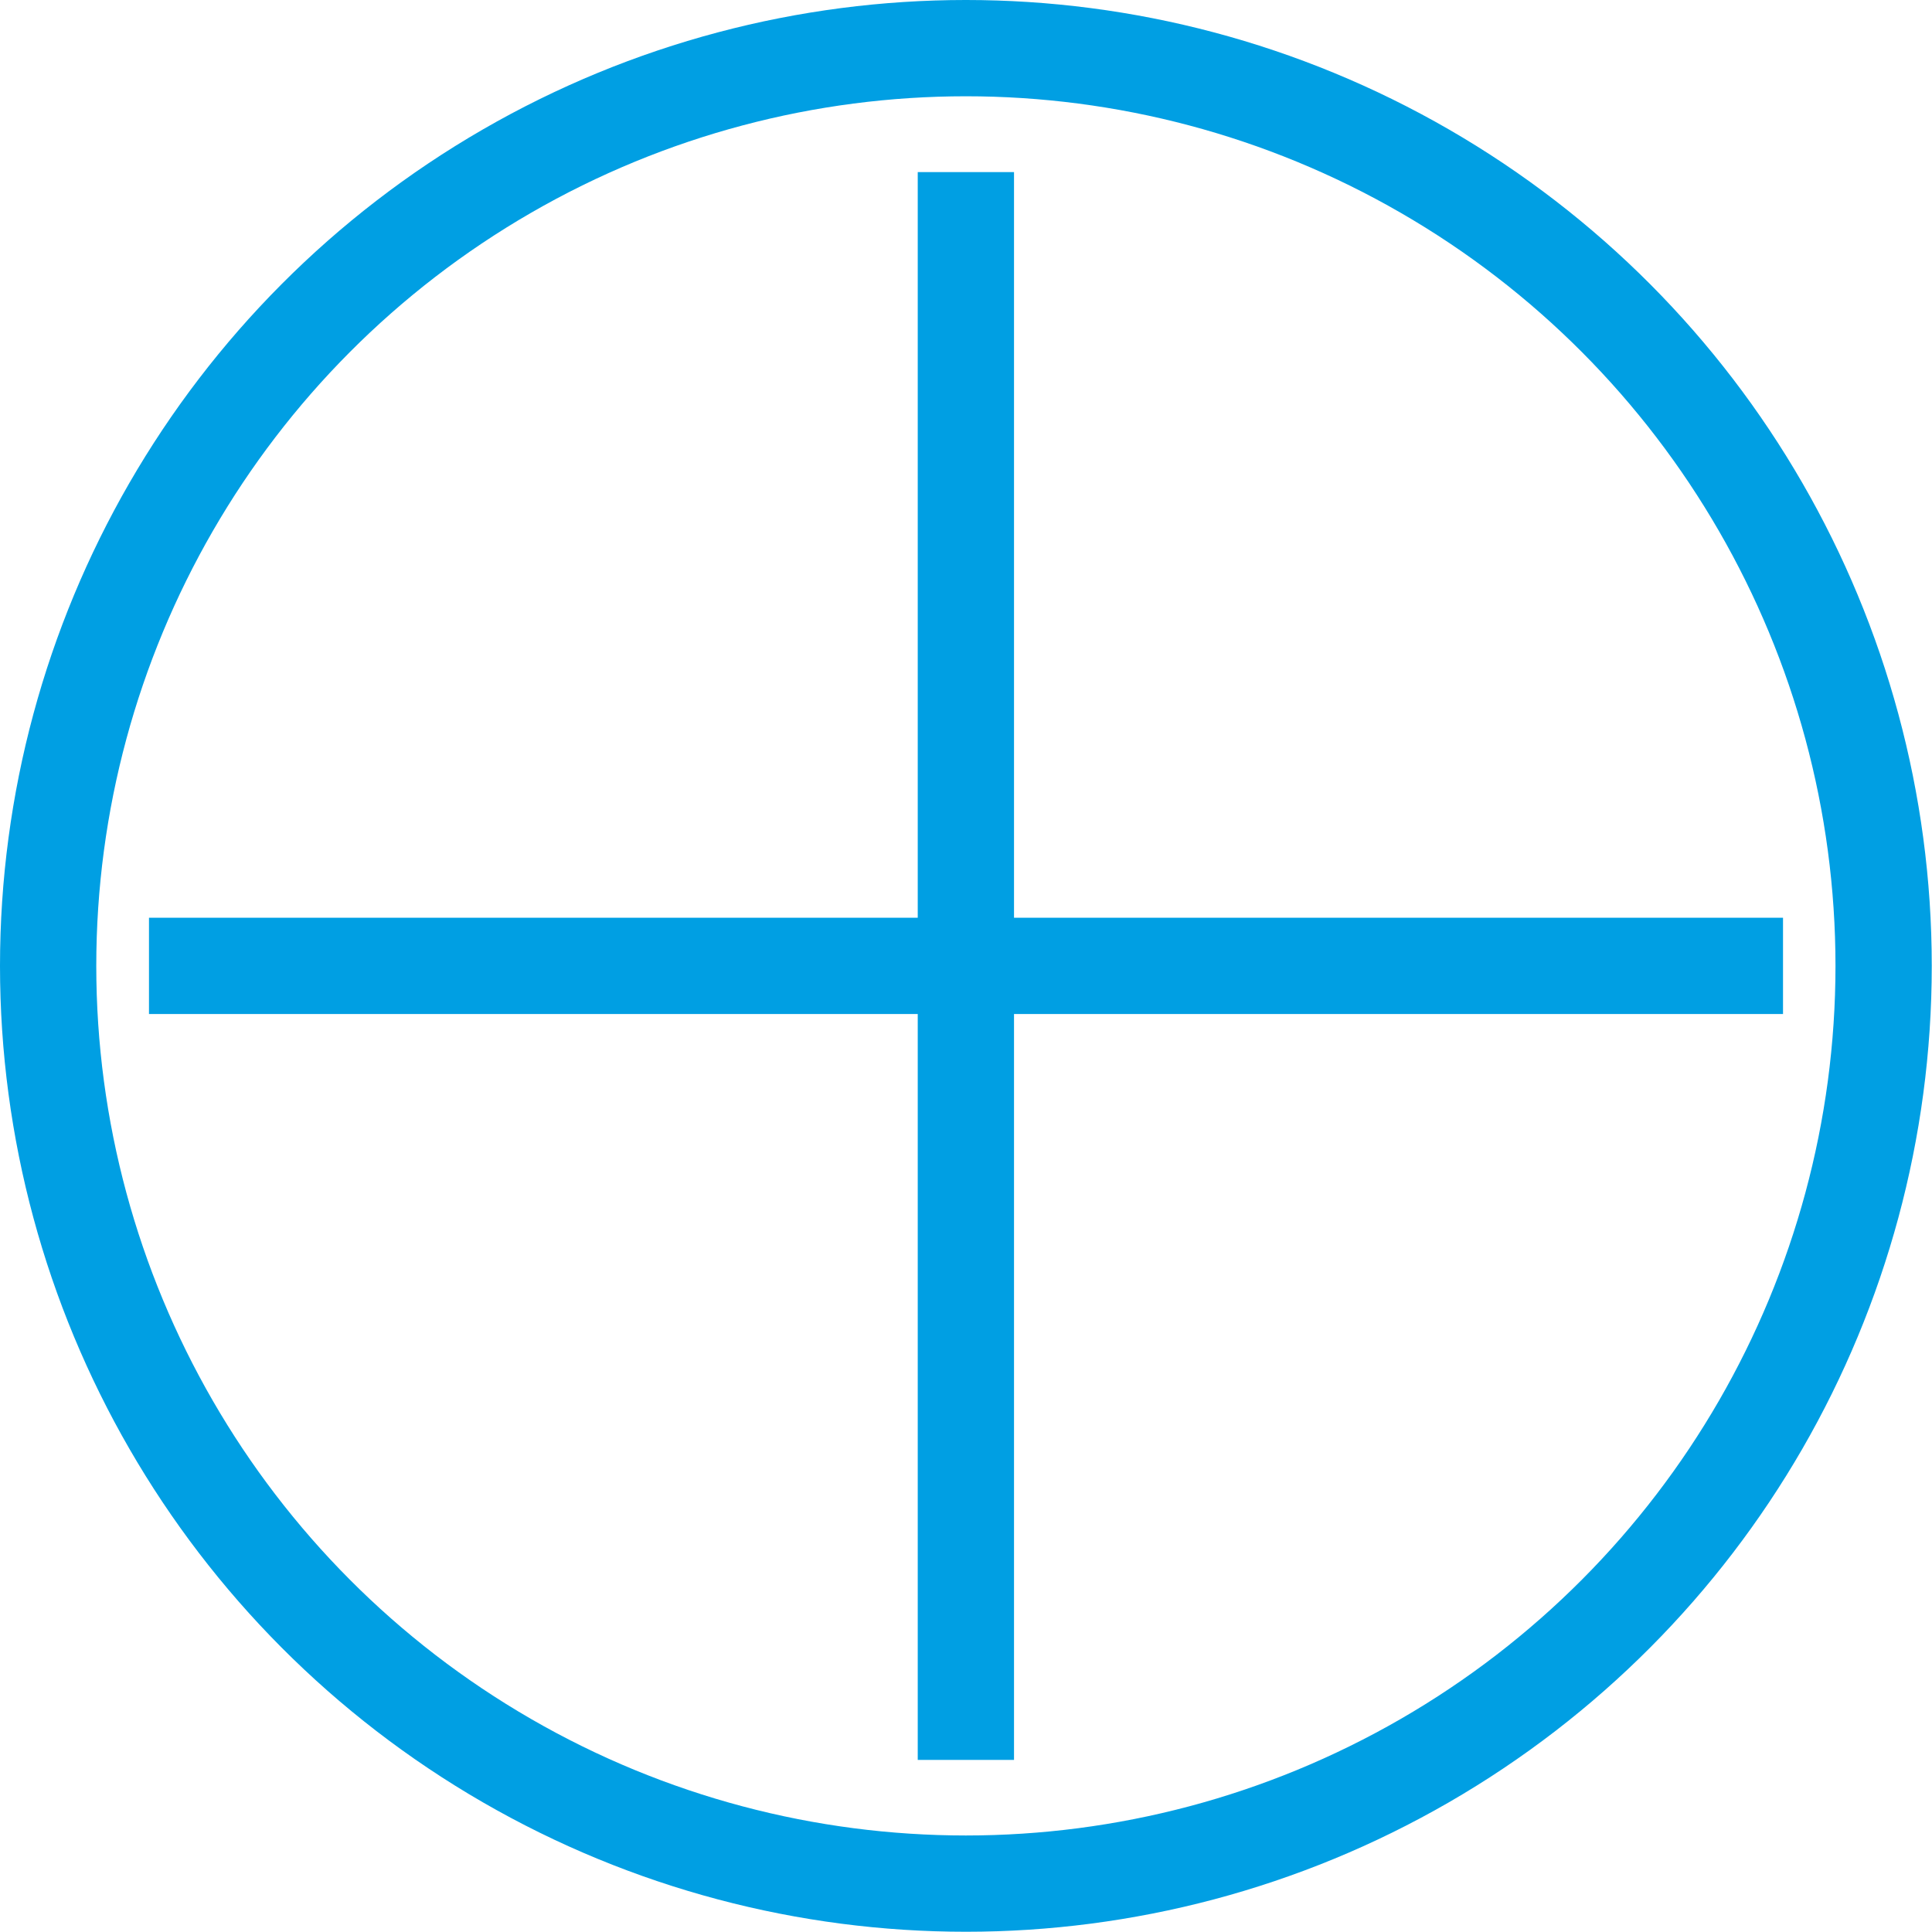
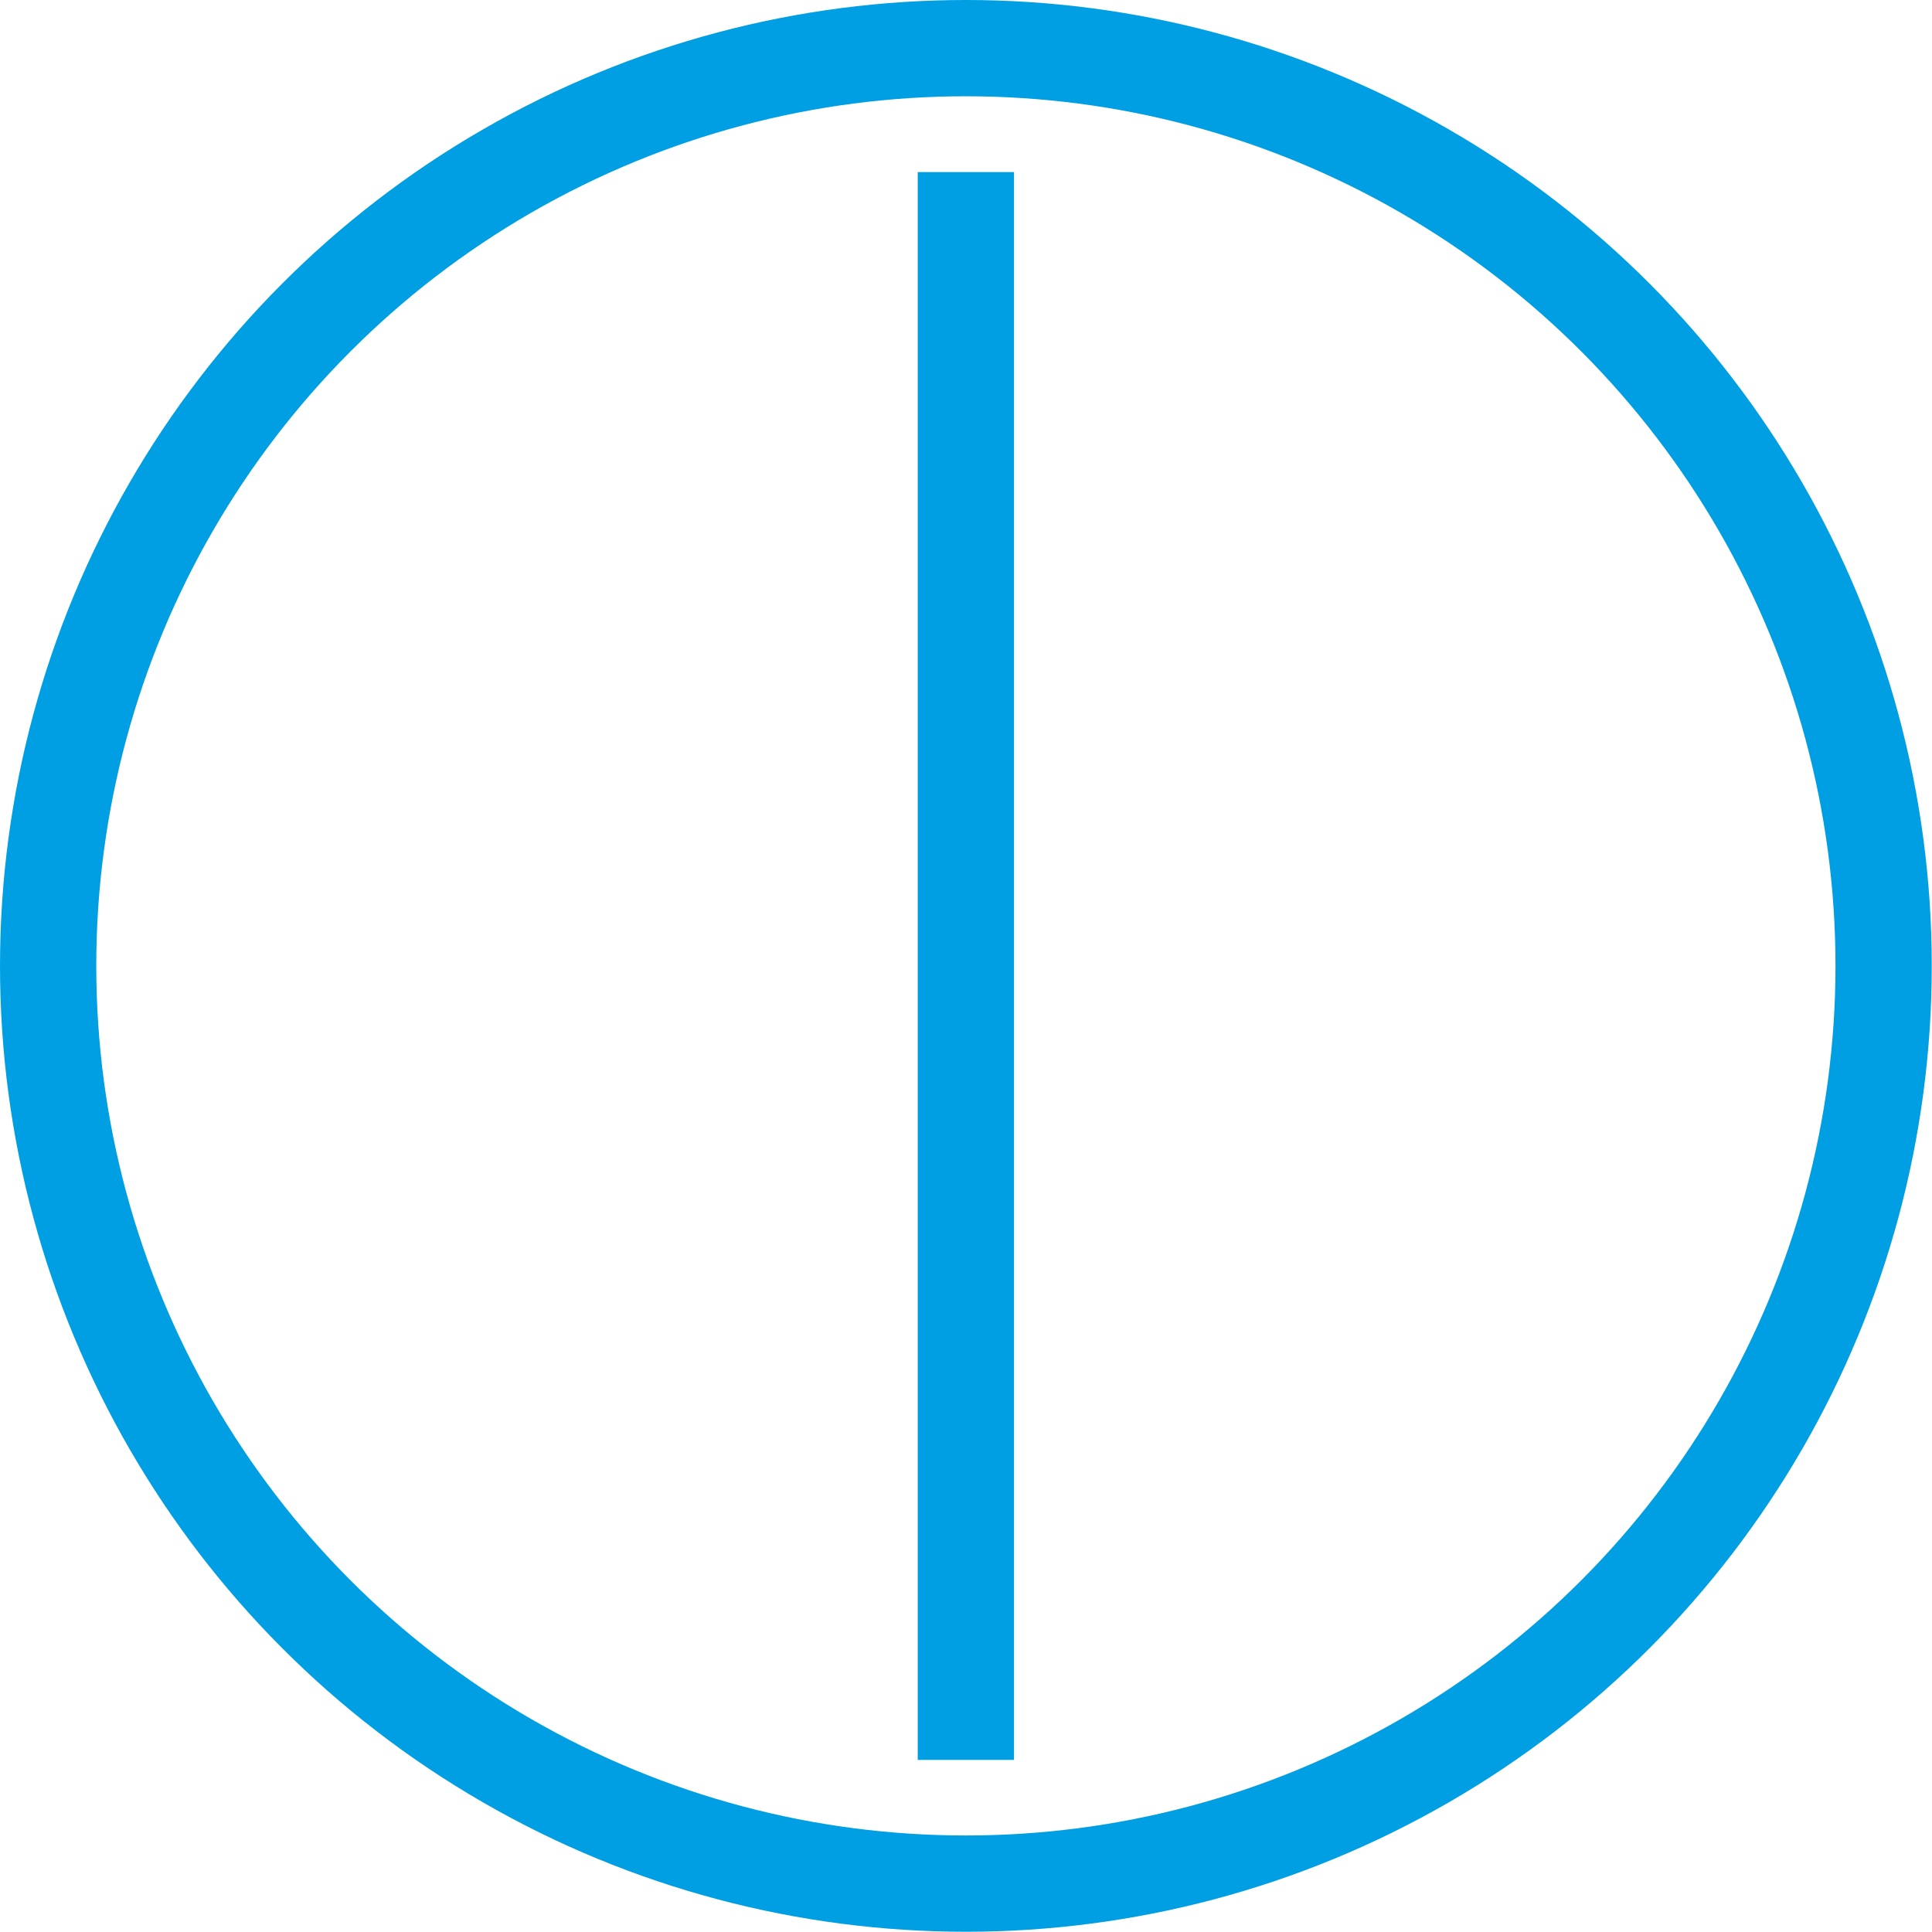
<svg xmlns="http://www.w3.org/2000/svg" id="Ebene_1" width="80.27" height="80.27" viewBox="0 0 80.27 80.27">
  <defs>
    <style>.cls-1{fill:none;stroke:#009fe3;stroke-miterlimit:10;stroke-width:4px;}</style>
  </defs>
  <circle class="cls-1" cx="40.13" cy="40.13" r="38.13" />
  <line class="cls-1" x1="40.13" y1="7.15" x2="40.13" y2="73.12" />
-   <line class="cls-1" x1="6.19" y1="40.13" x2="74.08" y2="40.13" />
</svg>